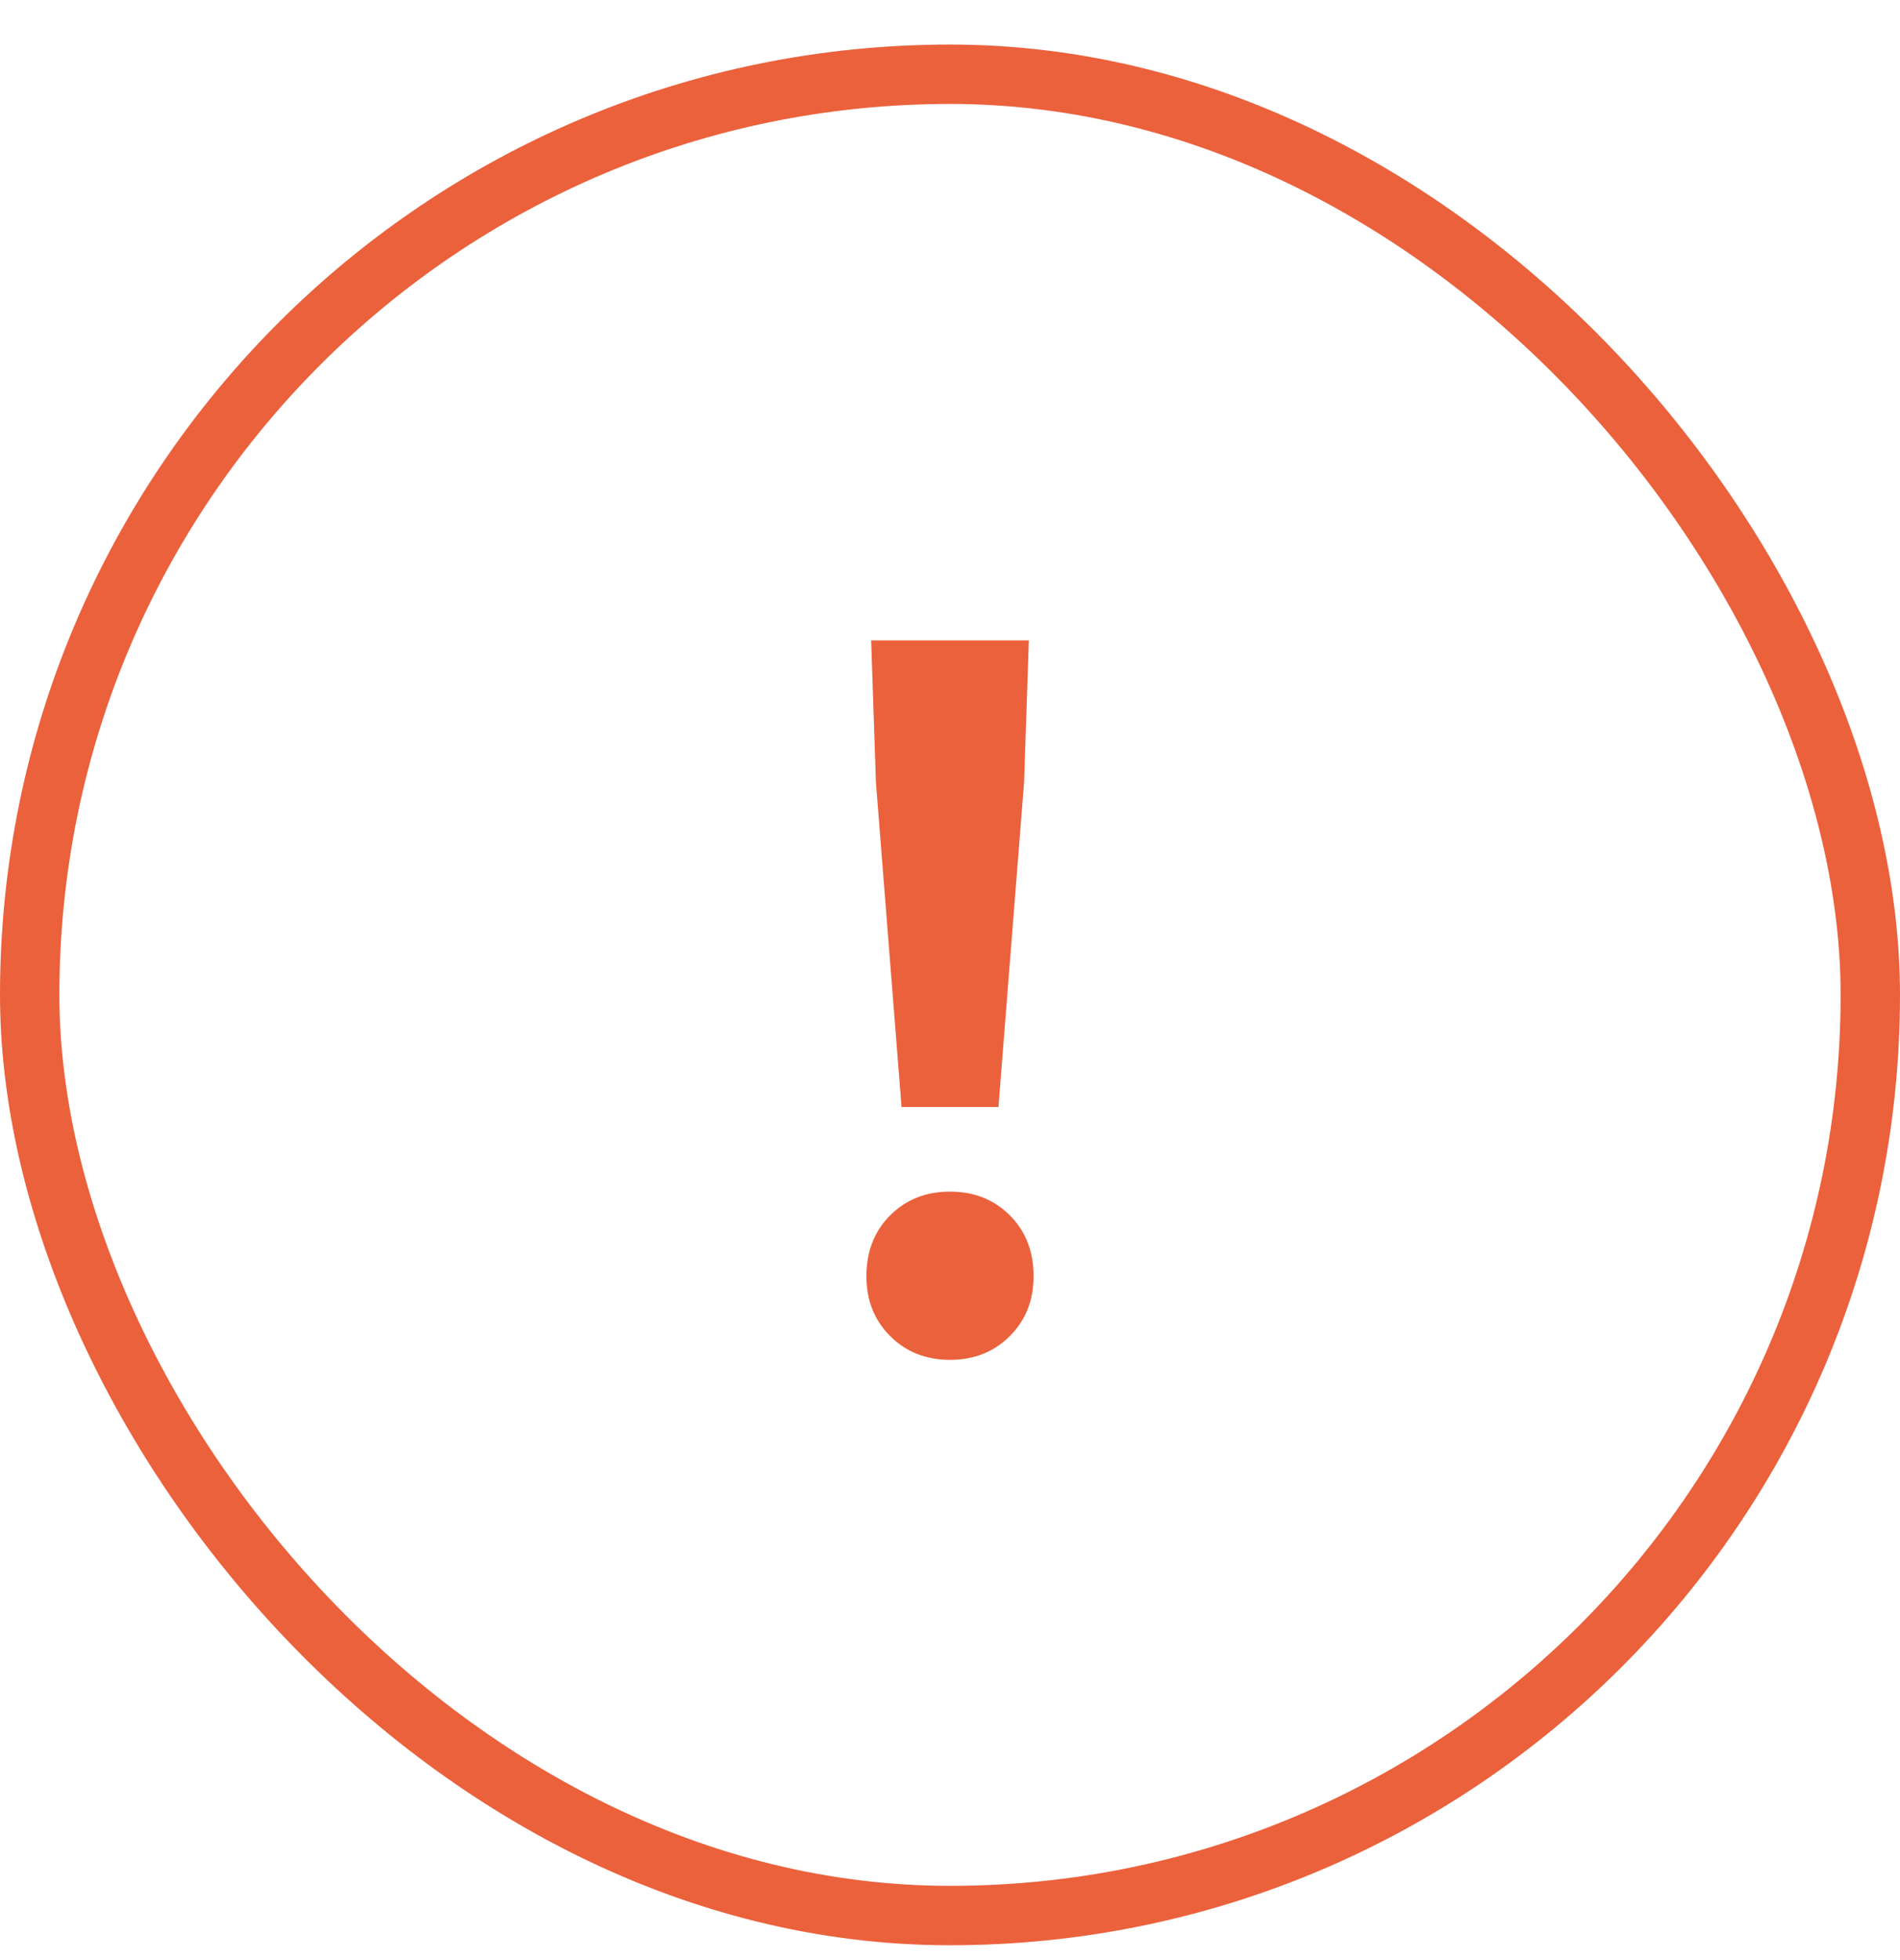
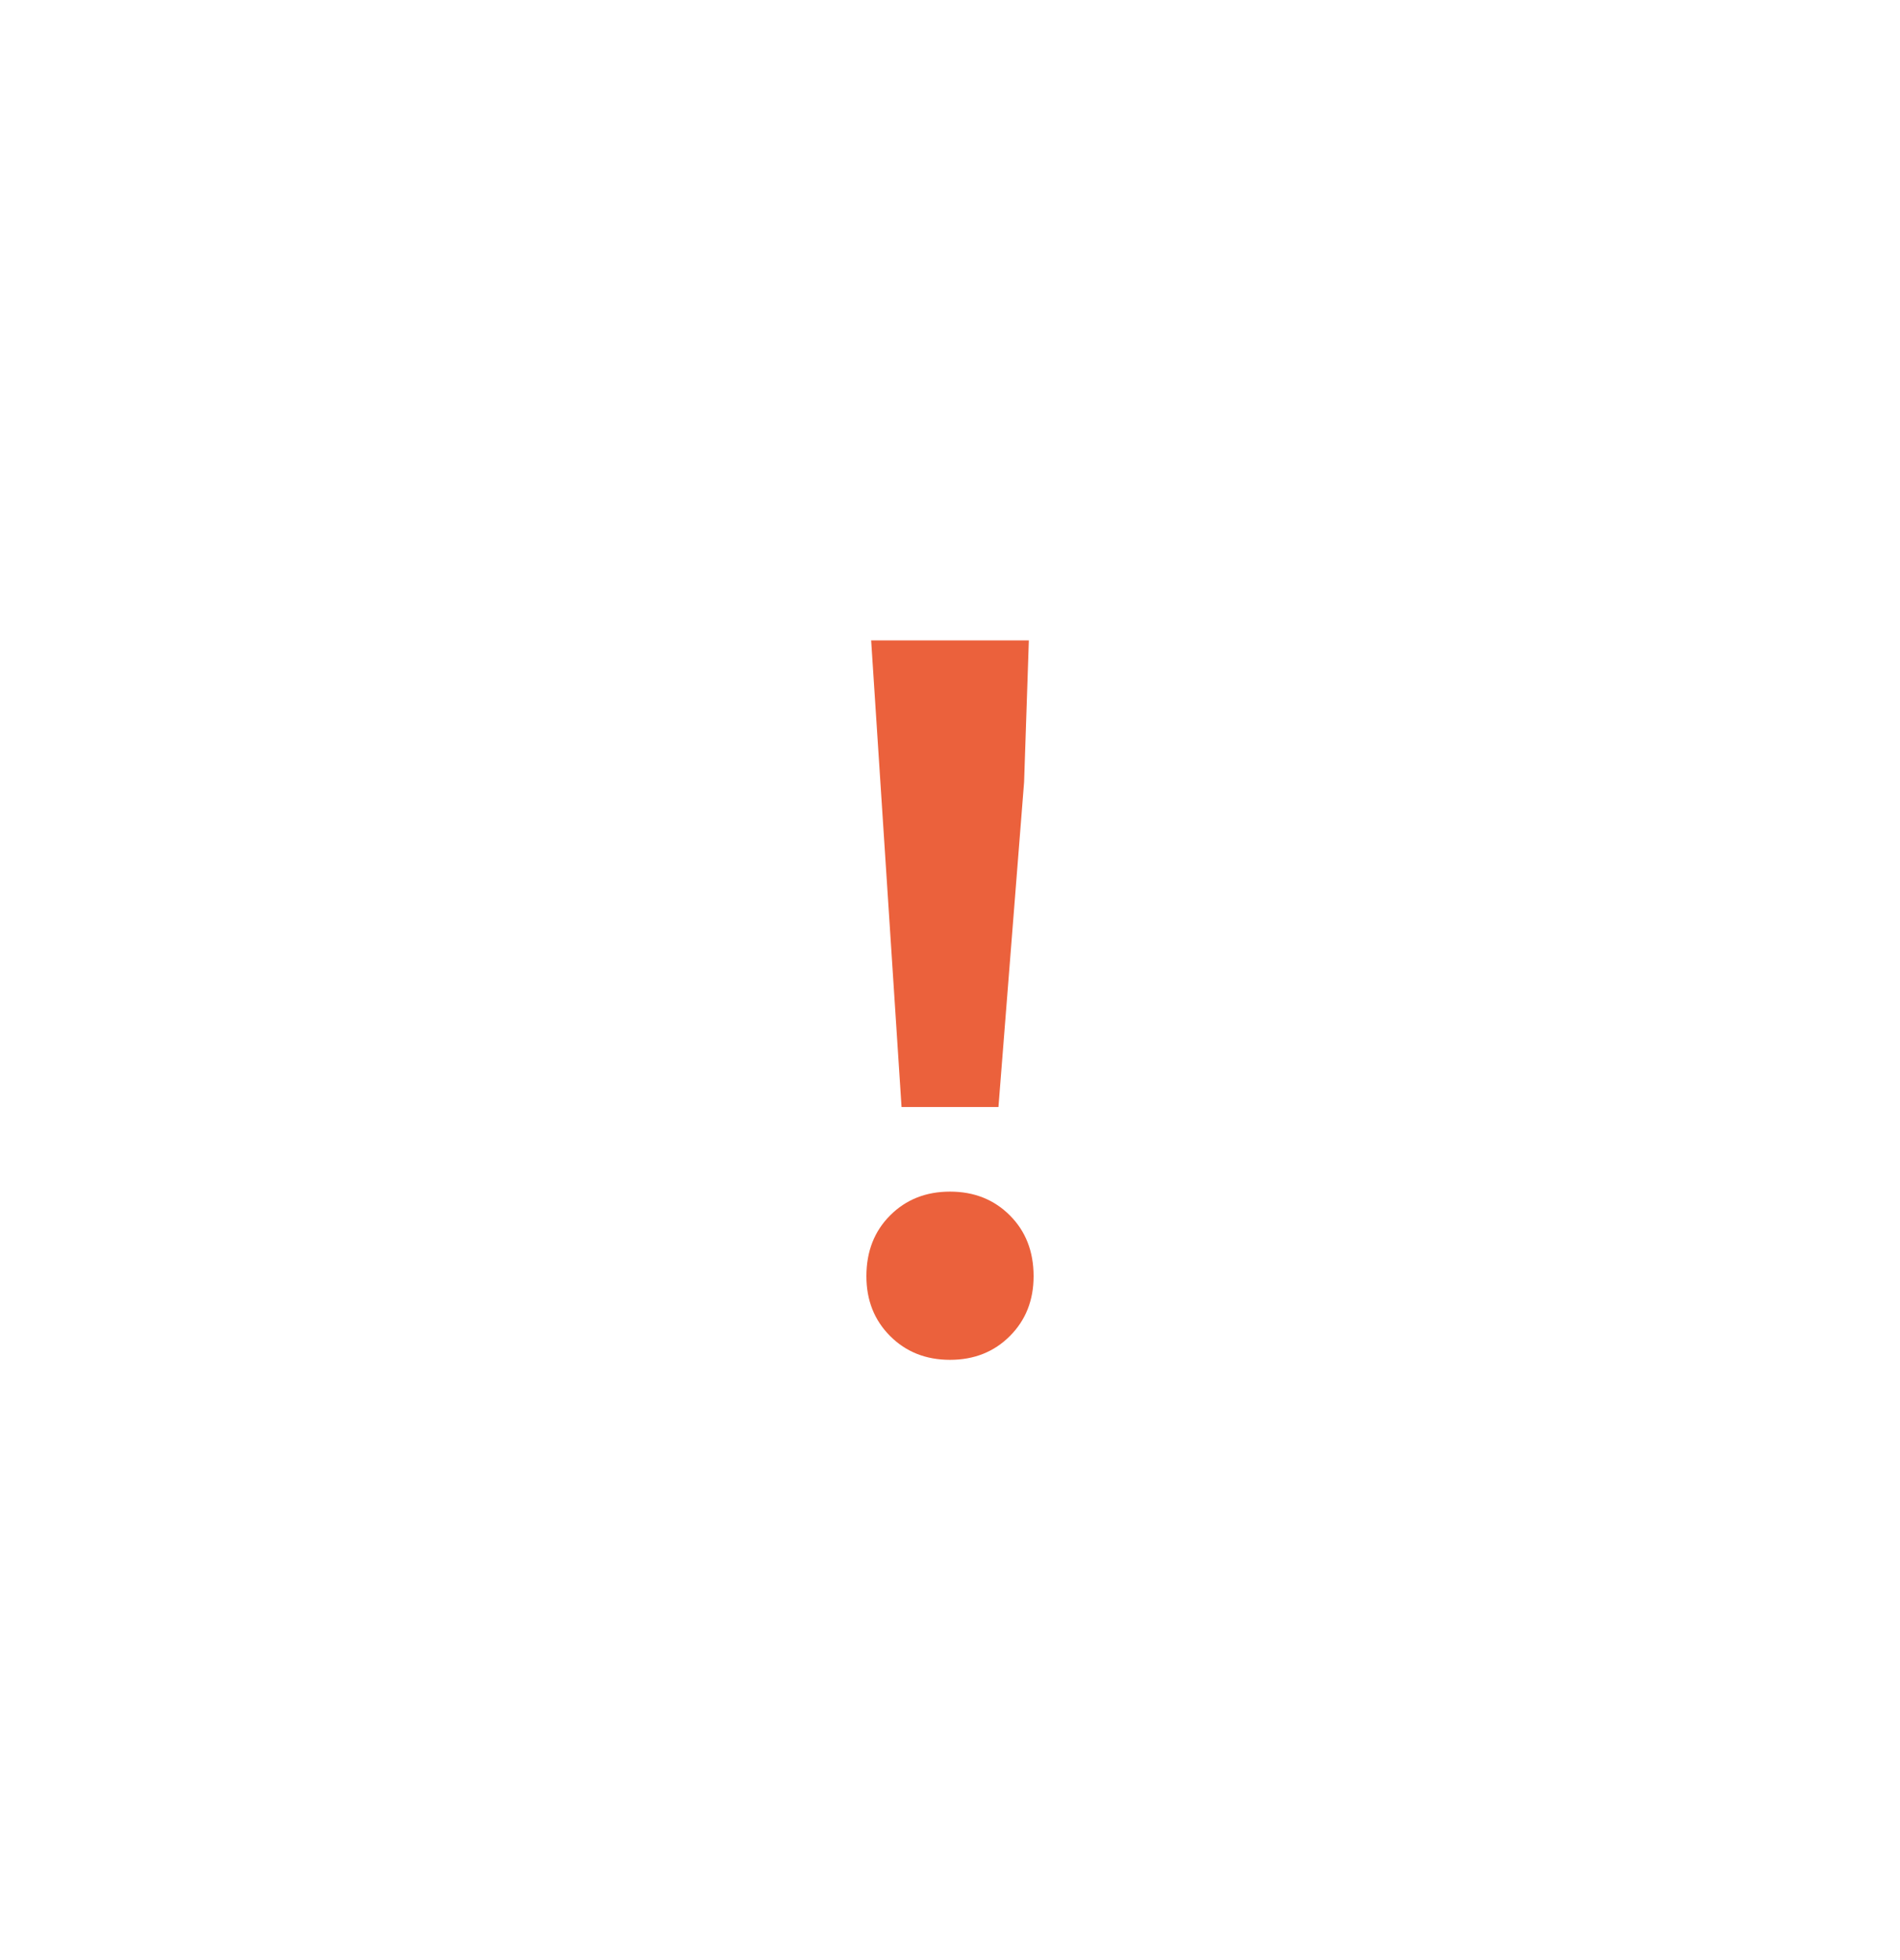
<svg xmlns="http://www.w3.org/2000/svg" width="32" height="33" viewBox="0 0 32 33" fill="none">
-   <rect x="0.5" y="1.25" width="31" height="31" rx="15.5" stroke="#EB613C" />
-   <path d="M15.184 18.638L14.752 13.166L14.672 10.782H17.328L17.248 13.166L16.816 18.638H15.184ZM16 22.894C15.595 22.894 15.259 22.761 14.992 22.494C14.725 22.227 14.592 21.891 14.592 21.486C14.592 21.07 14.725 20.729 14.992 20.462C15.259 20.195 15.595 20.062 16 20.062C16.405 20.062 16.741 20.195 17.008 20.462C17.275 20.729 17.408 21.07 17.408 21.486C17.408 21.891 17.275 22.227 17.008 22.494C16.741 22.761 16.405 22.894 16 22.894Z" fill="#EB613C" />
+   <path d="M15.184 18.638L14.672 10.782H17.328L17.248 13.166L16.816 18.638H15.184ZM16 22.894C15.595 22.894 15.259 22.761 14.992 22.494C14.725 22.227 14.592 21.891 14.592 21.486C14.592 21.07 14.725 20.729 14.992 20.462C15.259 20.195 15.595 20.062 16 20.062C16.405 20.062 16.741 20.195 17.008 20.462C17.275 20.729 17.408 21.07 17.408 21.486C17.408 21.891 17.275 22.227 17.008 22.494C16.741 22.761 16.405 22.894 16 22.894Z" fill="#EB613C" />
</svg>